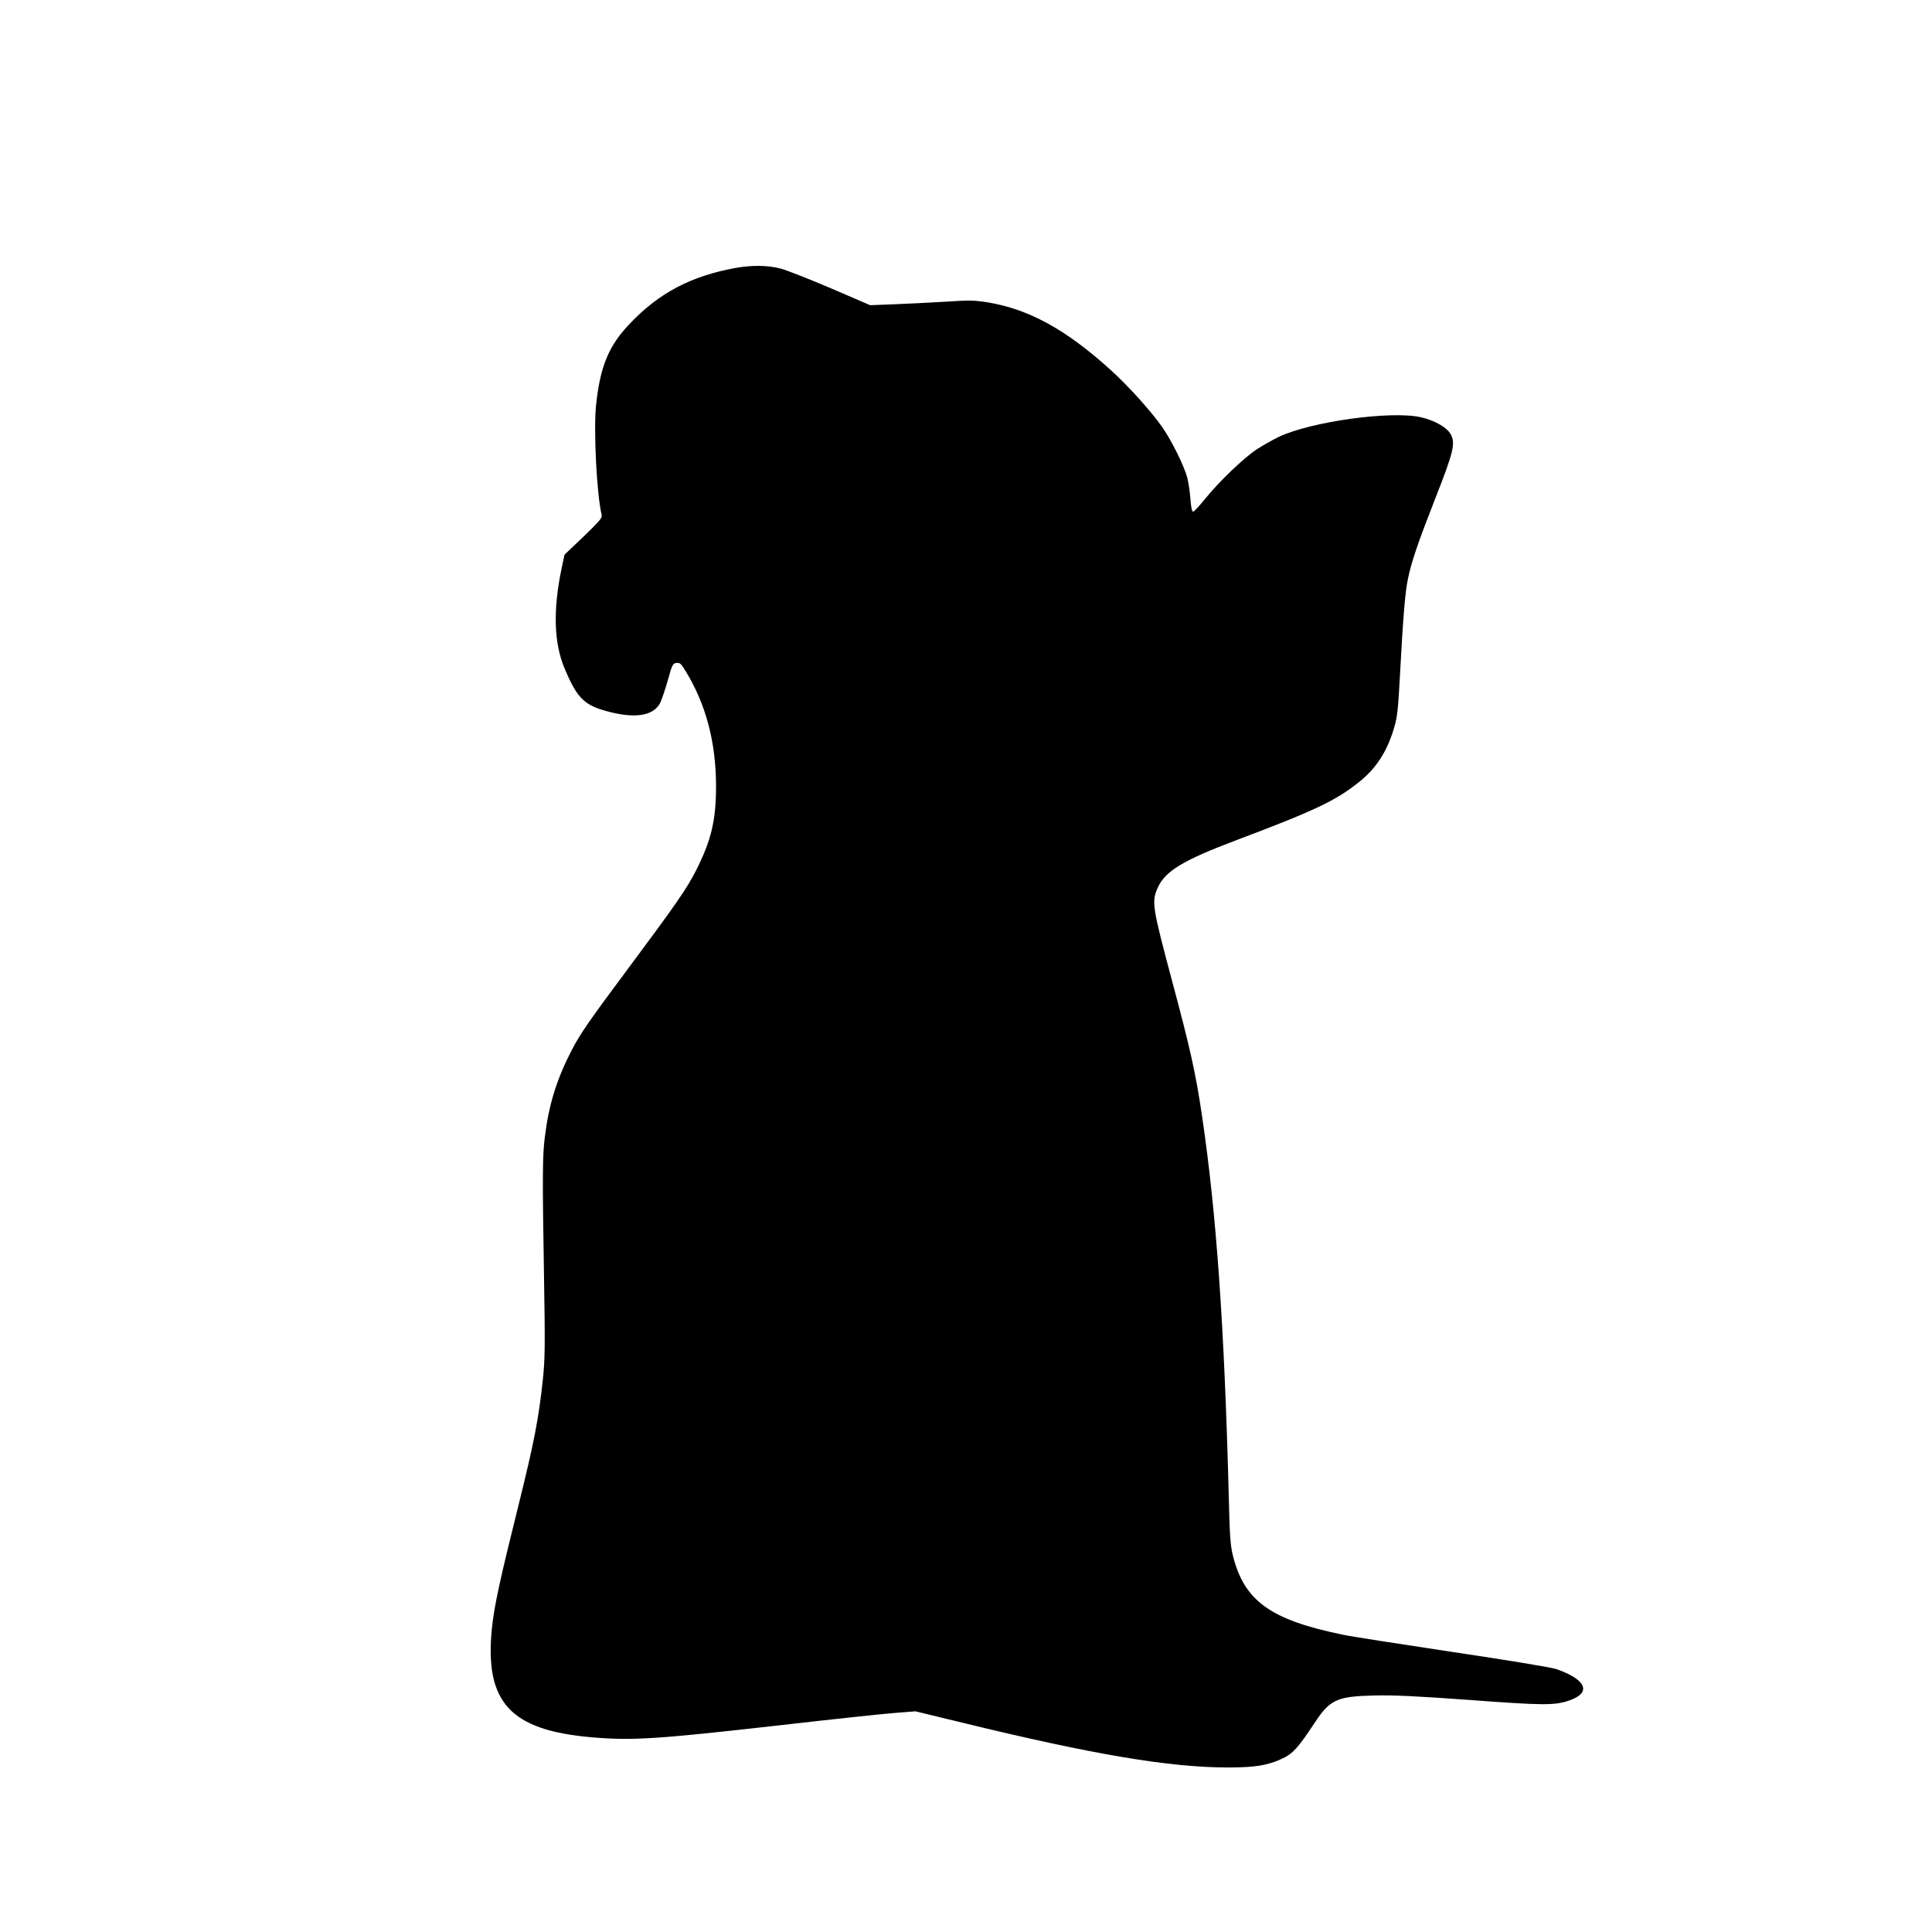
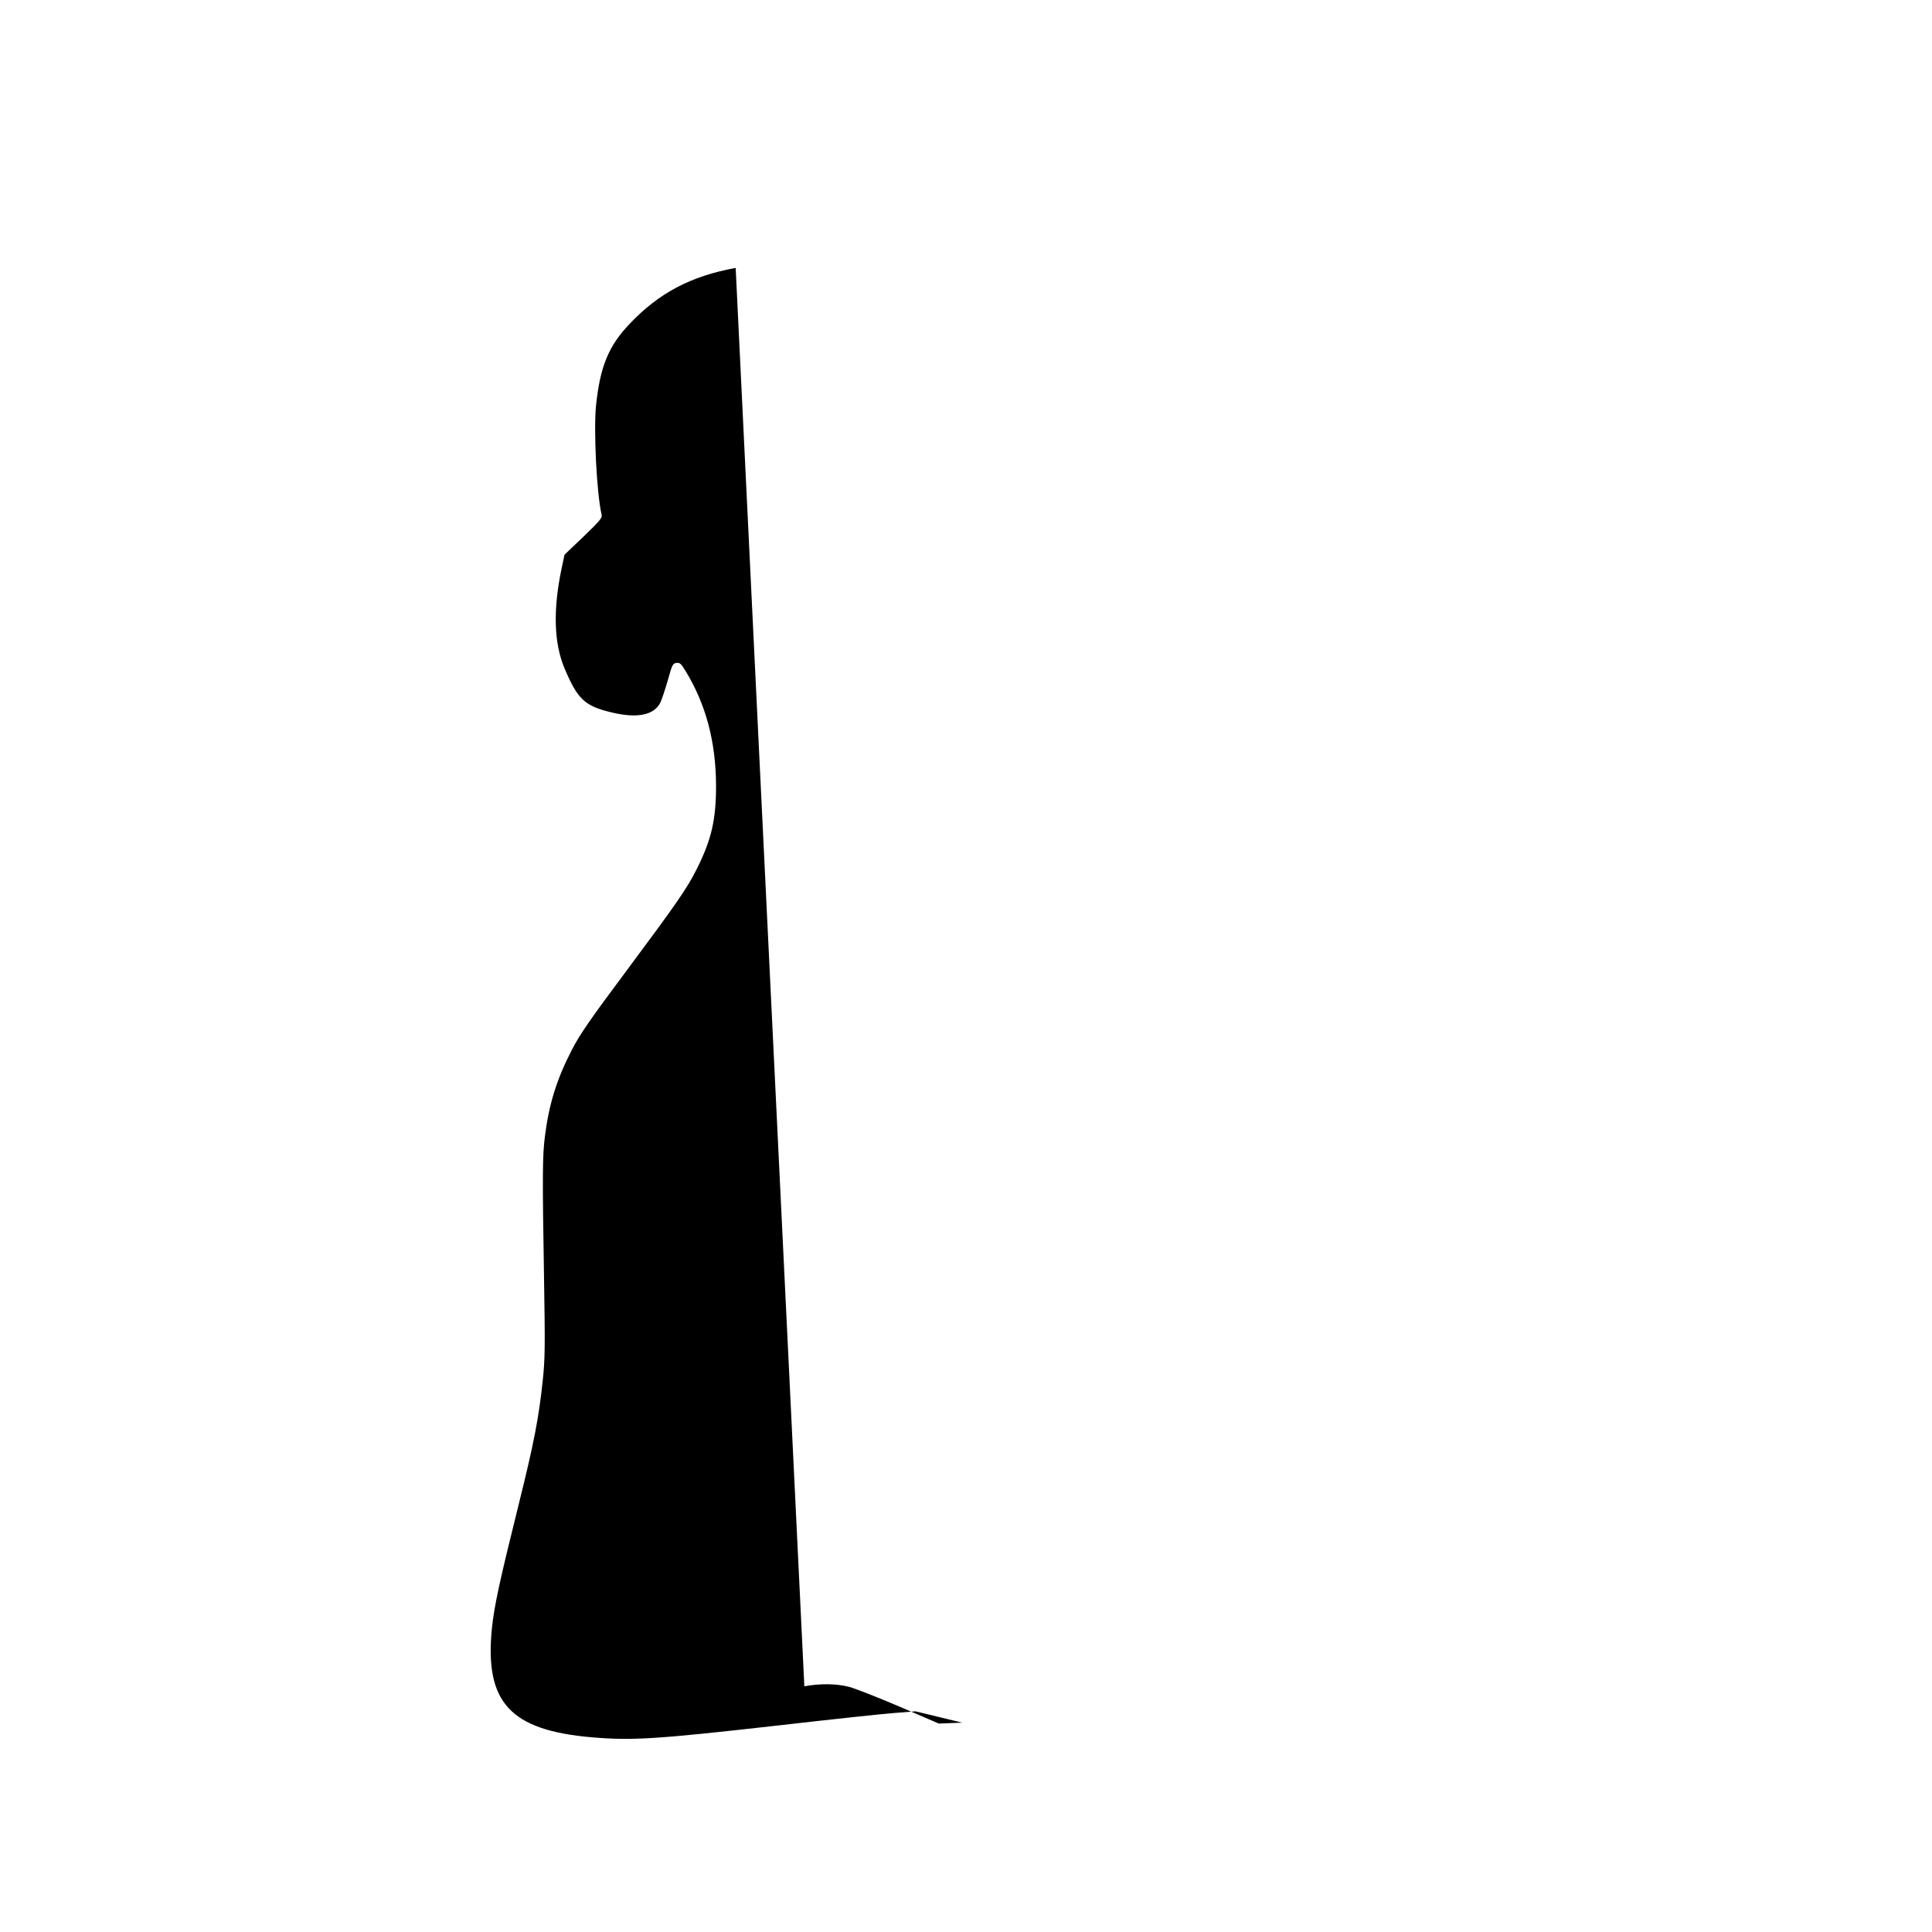
<svg xmlns="http://www.w3.org/2000/svg" version="1.0" width="1280pt" height="1280pt" viewBox="0 0 1280 1280" preserveAspectRatio="xMidYMid meet">
  <g transform="translate(0,1280) scale(0.1,-0.1)" fill="#000000" stroke="none">
-     <path d="M4874 11025 c-296 -54 -507 -165 -701 -369 -140 -146 -197 -283 -224 -541 -17 -163 4 -588 37 -725 5 -21 -11 -40 -120 -145 l-126 -120 -20 -95 c-57 -273 -50 -493 21 -660 87 -205 133 -247 311 -290 170 -41 281 -18 323 65 10 22 33 90 50 150 28 102 33 110 57 113 22 3 31 -5 62 -57 133 -218 199 -467 200 -756 0 -226 -30 -358 -129 -555 -64 -127 -132 -225 -461 -667 -247 -331 -312 -425 -366 -530 -100 -194 -151 -358 -178 -573 -16 -123 -17 -261 -6 -915 8 -478 7 -558 -8 -700 -27 -253 -58 -413 -159 -820 -126 -506 -163 -676 -178 -823 -49 -490 120 -675 661 -722 271 -23 427 -13 1250 80 338 39 677 75 755 81 l140 11 310 -75 c868 -212 1375 -297 1762 -297 179 0 263 14 359 59 70 33 104 71 212 234 103 157 148 178 397 184 131 3 277 -4 635 -30 487 -36 562 -37 660 -2 146 52 109 138 -89 207 -32 11 -329 60 -686 113 -346 52 -675 103 -730 115 -477 98 -651 223 -726 521 -18 72 -22 132 -29 429 -29 1100 -81 1842 -176 2485 -42 284 -77 443 -200 901 -129 483 -135 519 -95 610 50 113 166 183 523 318 518 195 657 261 811 384 114 90 187 203 233 359 22 76 27 124 39 348 20 374 34 550 52 635 23 116 66 241 183 540 119 302 133 361 103 420 -24 47 -107 95 -201 116 -199 44 -726 -29 -941 -131 -41 -20 -106 -57 -145 -82 -88 -59 -250 -214 -341 -327 -38 -47 -74 -86 -80 -86 -8 0 -14 29 -18 83 -3 45 -13 109 -21 142 -22 81 -102 243 -167 337 -75 106 -225 273 -344 380 -292 264 -536 398 -806 444 -93 15 -123 16 -289 5 -102 -6 -255 -14 -340 -17 l-155 -6 -260 112 c-143 61 -293 120 -334 131 -85 22 -191 23 -297 4z" />
+     <path d="M4874 11025 c-296 -54 -507 -165 -701 -369 -140 -146 -197 -283 -224 -541 -17 -163 4 -588 37 -725 5 -21 -11 -40 -120 -145 l-126 -120 -20 -95 c-57 -273 -50 -493 21 -660 87 -205 133 -247 311 -290 170 -41 281 -18 323 65 10 22 33 90 50 150 28 102 33 110 57 113 22 3 31 -5 62 -57 133 -218 199 -467 200 -756 0 -226 -30 -358 -129 -555 -64 -127 -132 -225 -461 -667 -247 -331 -312 -425 -366 -530 -100 -194 -151 -358 -178 -573 -16 -123 -17 -261 -6 -915 8 -478 7 -558 -8 -700 -27 -253 -58 -413 -159 -820 -126 -506 -163 -676 -178 -823 -49 -490 120 -675 661 -722 271 -23 427 -13 1250 80 338 39 677 75 755 81 l140 11 310 -75 l-155 -6 -260 112 c-143 61 -293 120 -334 131 -85 22 -191 23 -297 4z" />
  </g>
</svg>